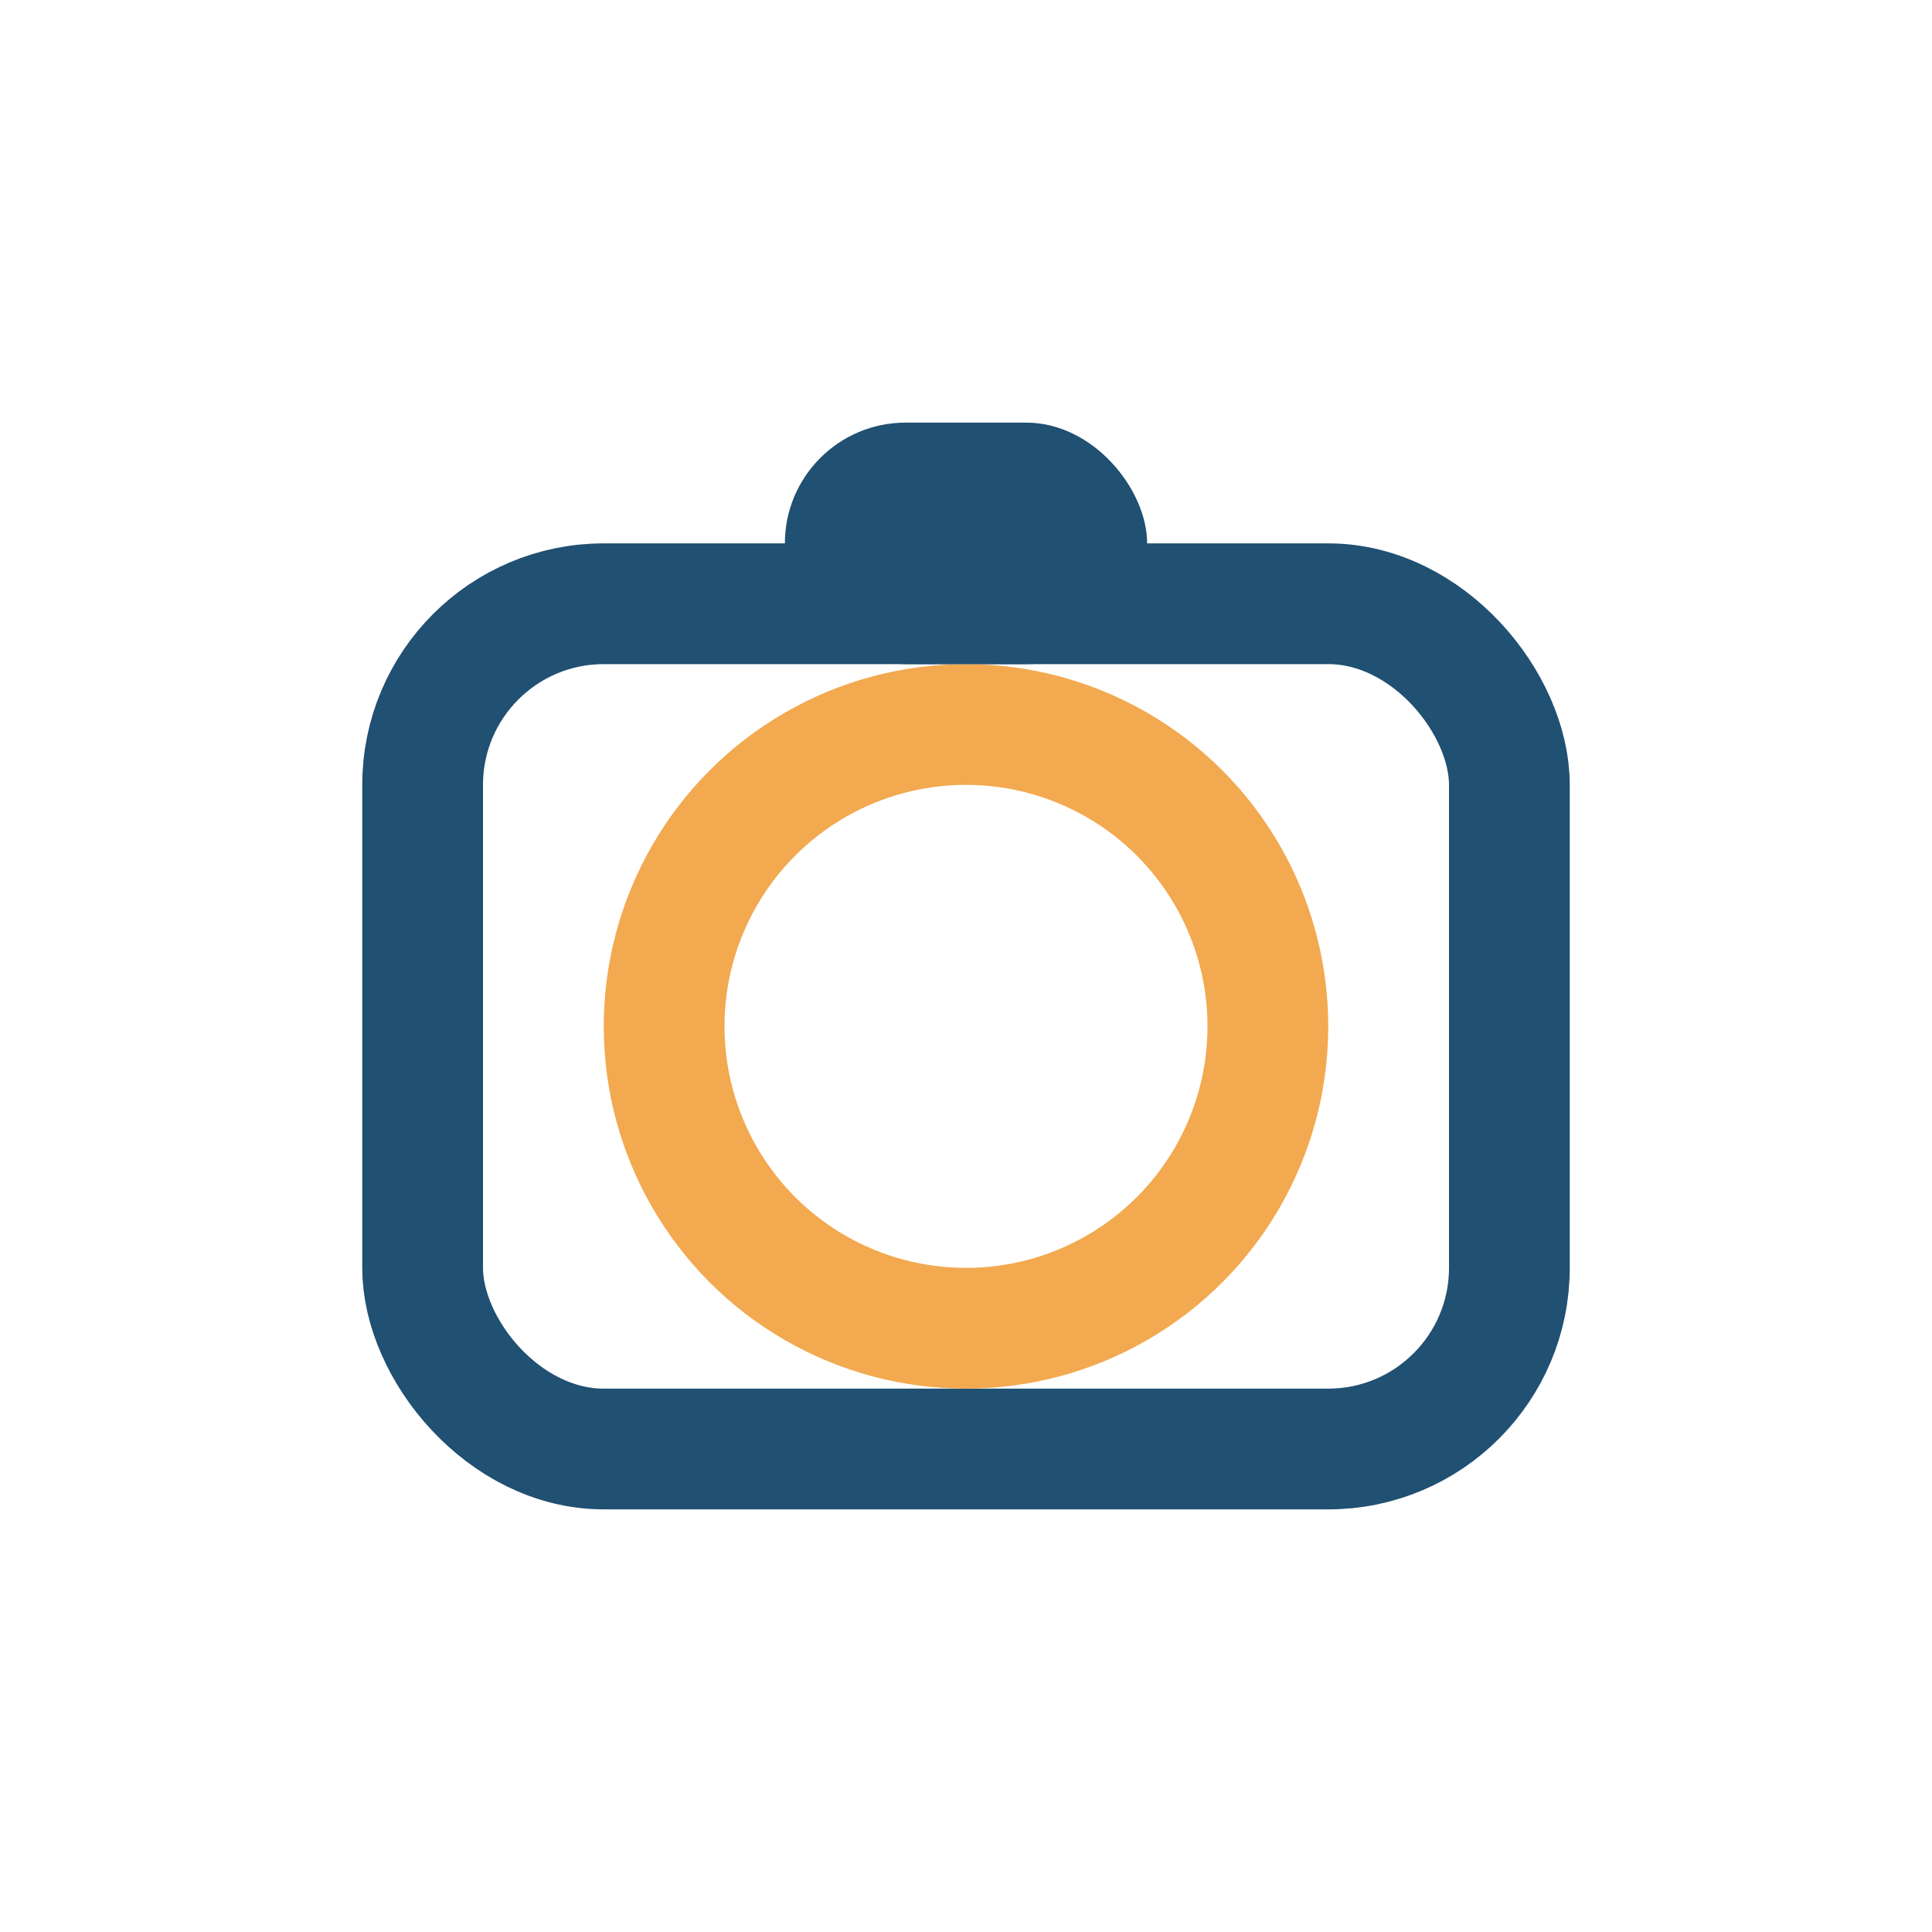
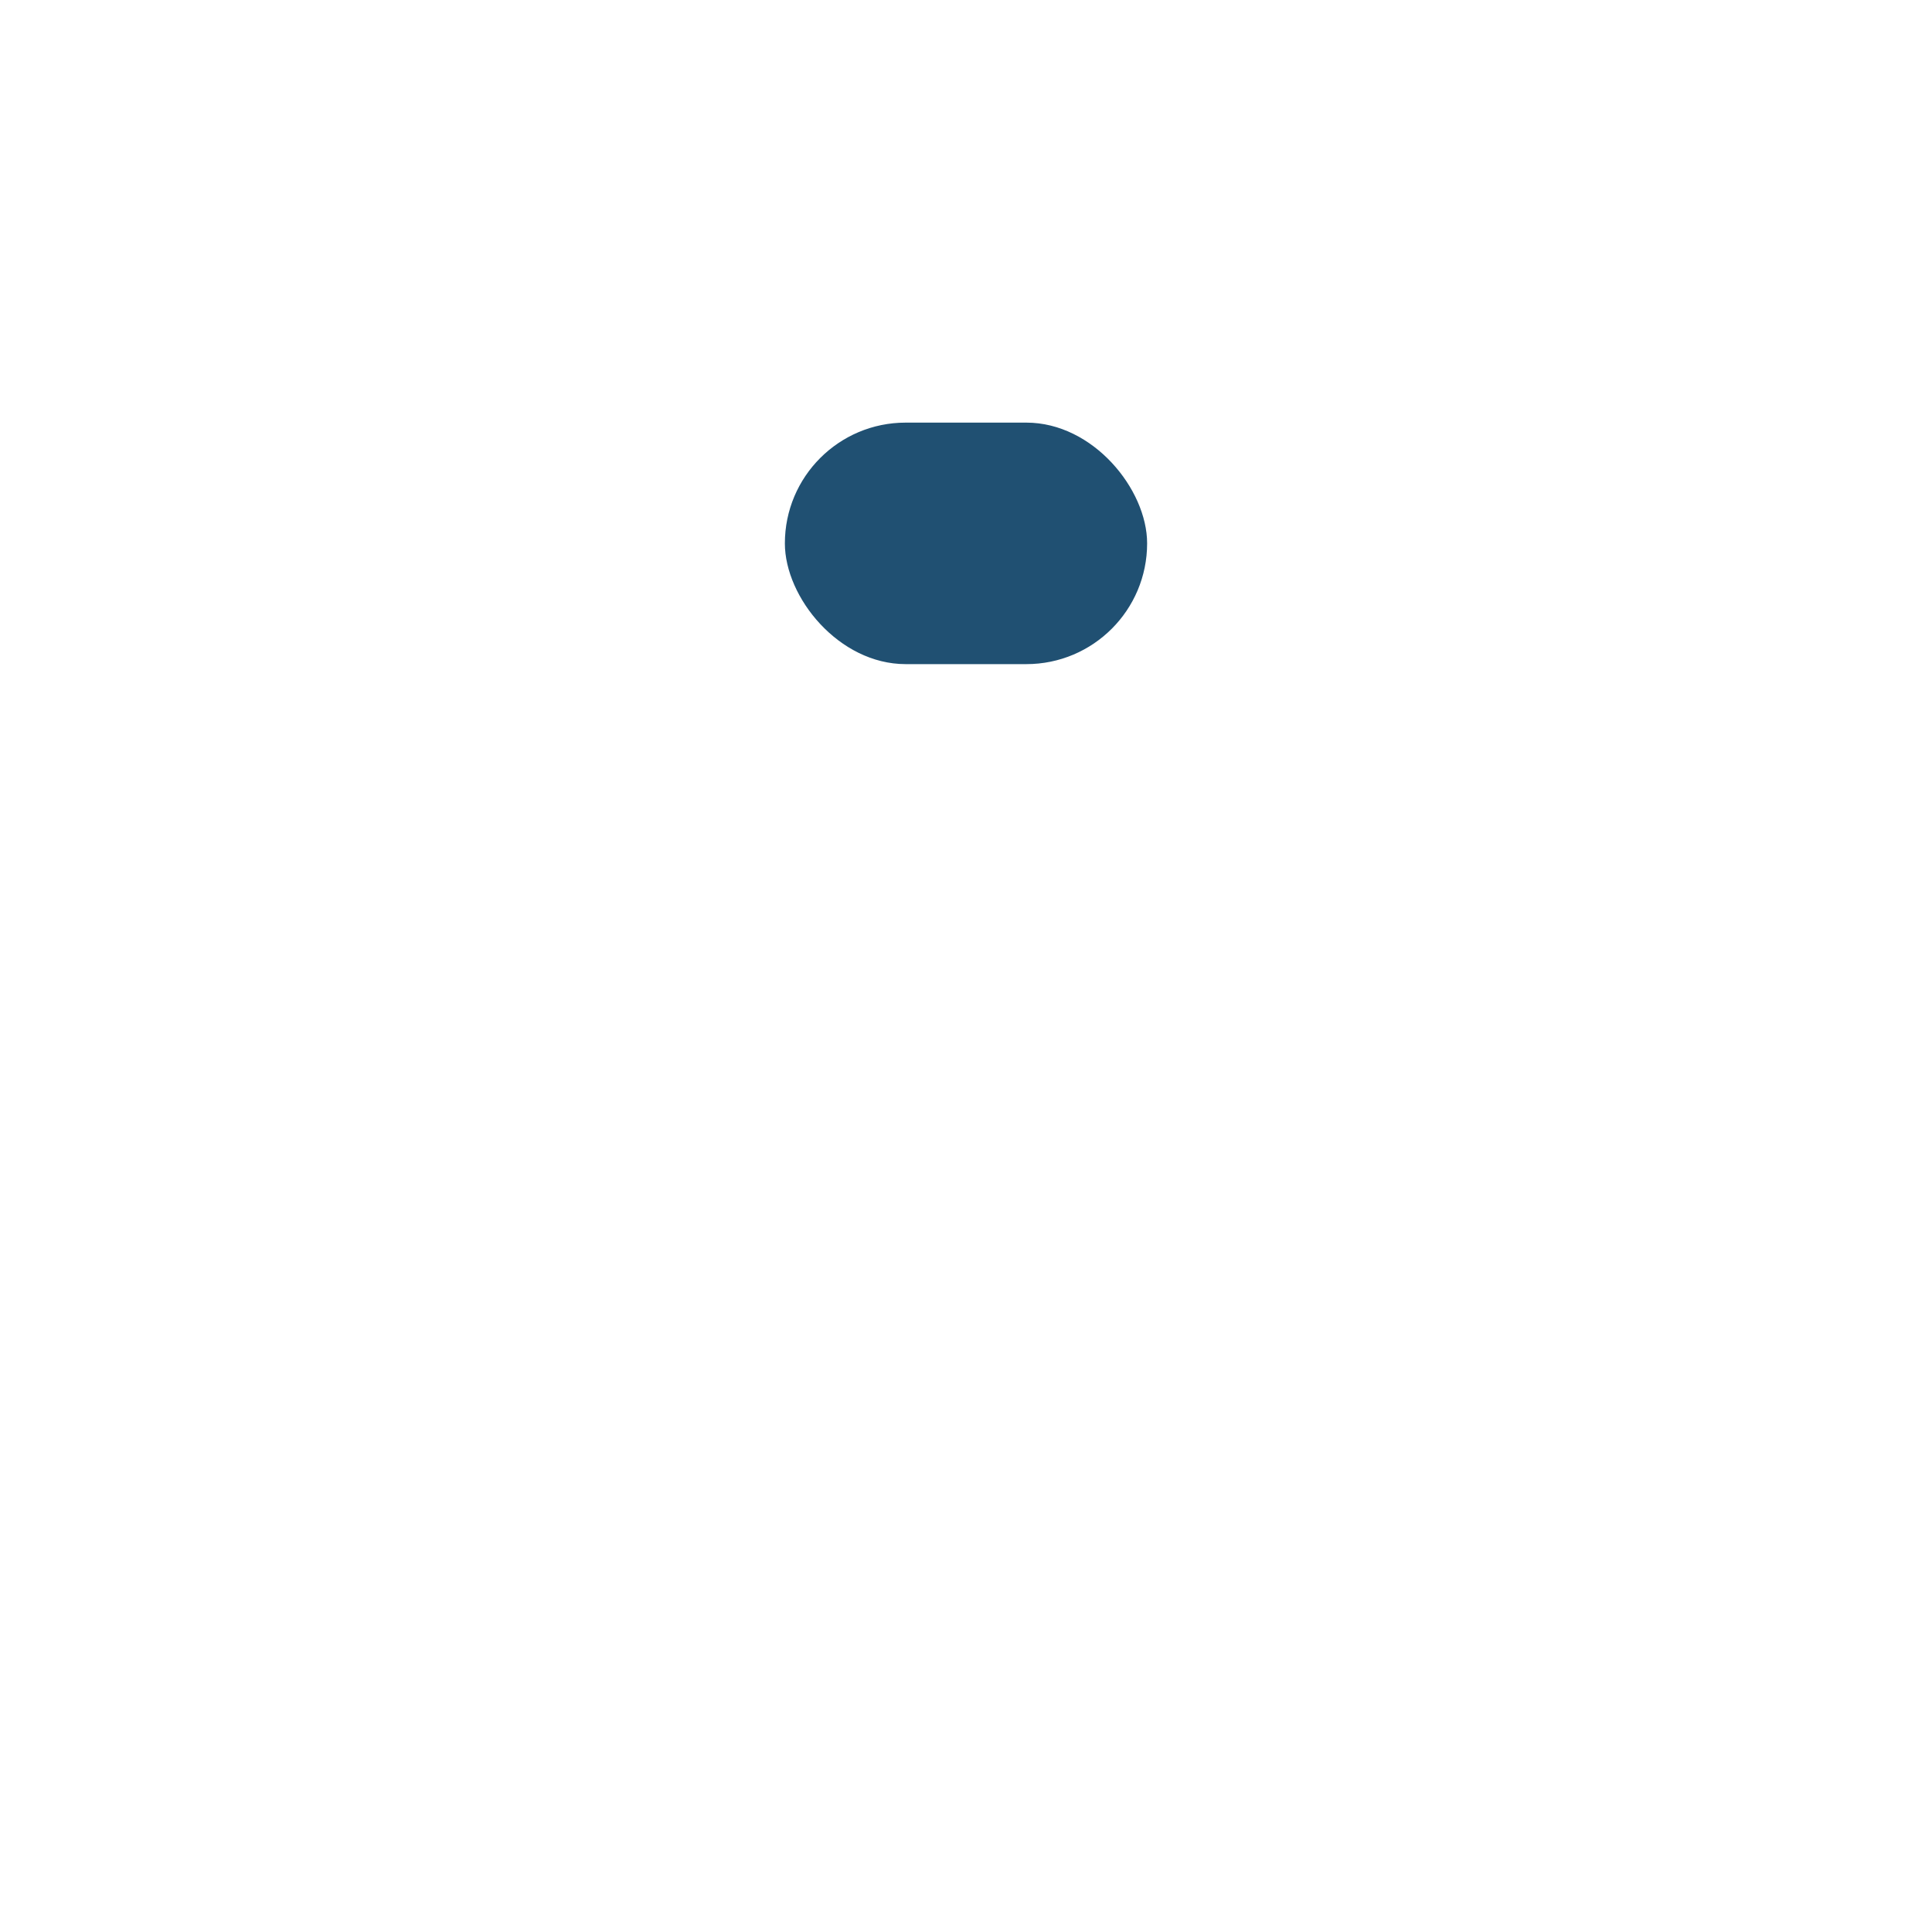
<svg xmlns="http://www.w3.org/2000/svg" width="32" height="32" viewBox="0 0 32 32">
-   <rect x="7" y="10" width="18" height="14" rx="3" fill="none" stroke="#205072" stroke-width="2" />
-   <circle cx="16" cy="17" r="5" fill="none" stroke="#F2A950" stroke-width="2" />
  <rect x="13" y="7" width="6" height="4" rx="2" fill="#205072" />
</svg>